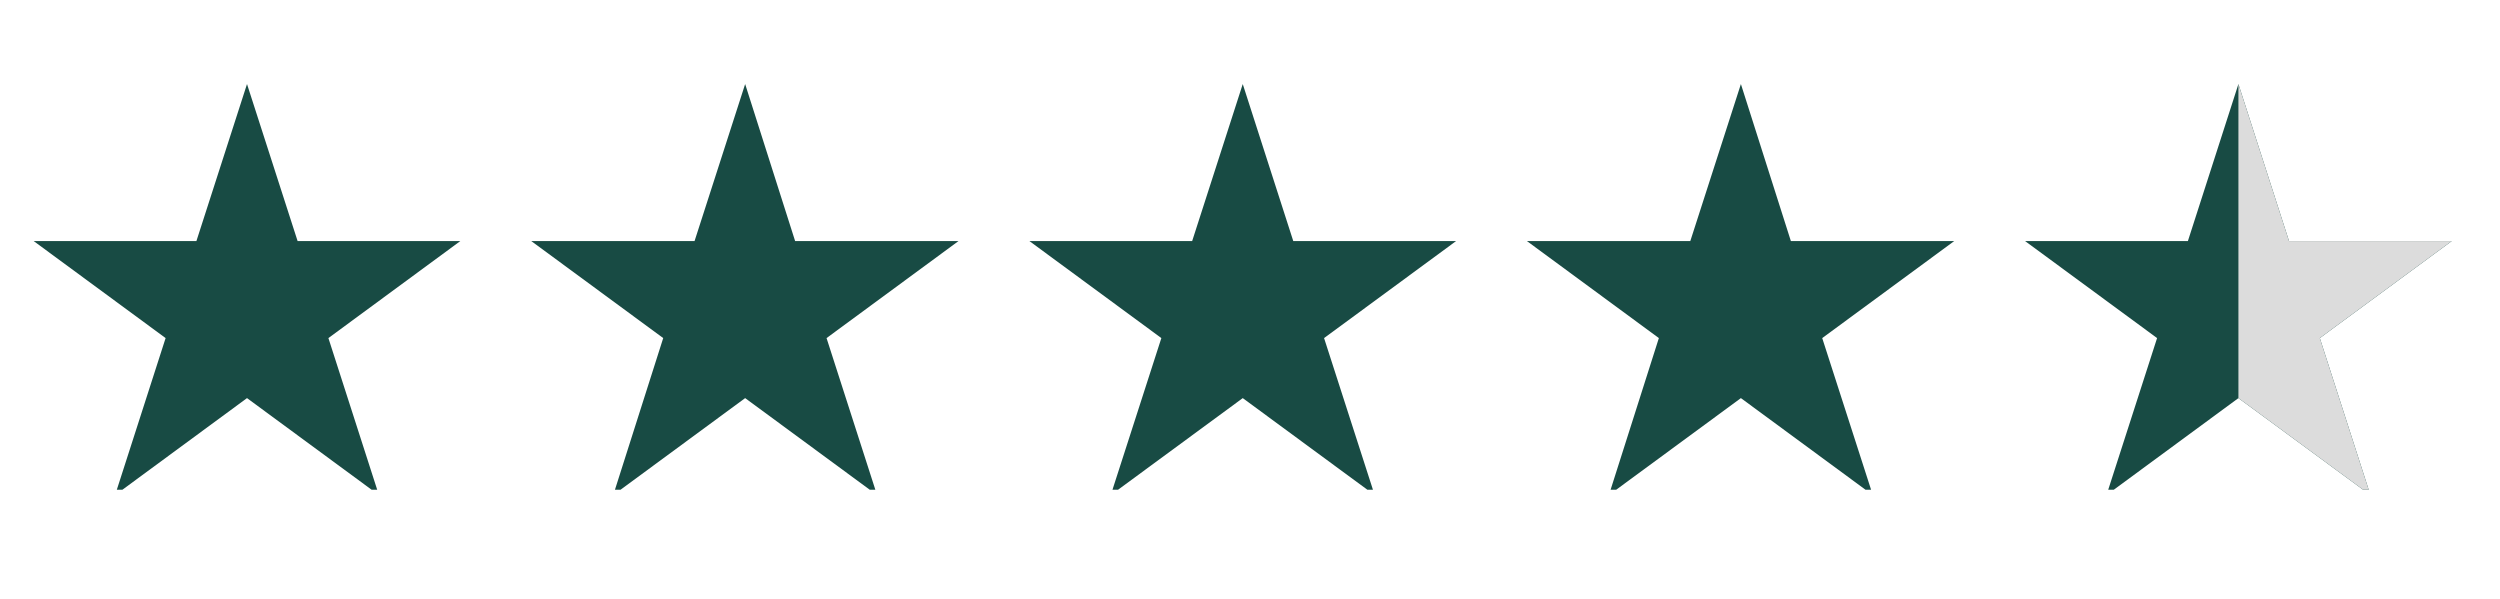
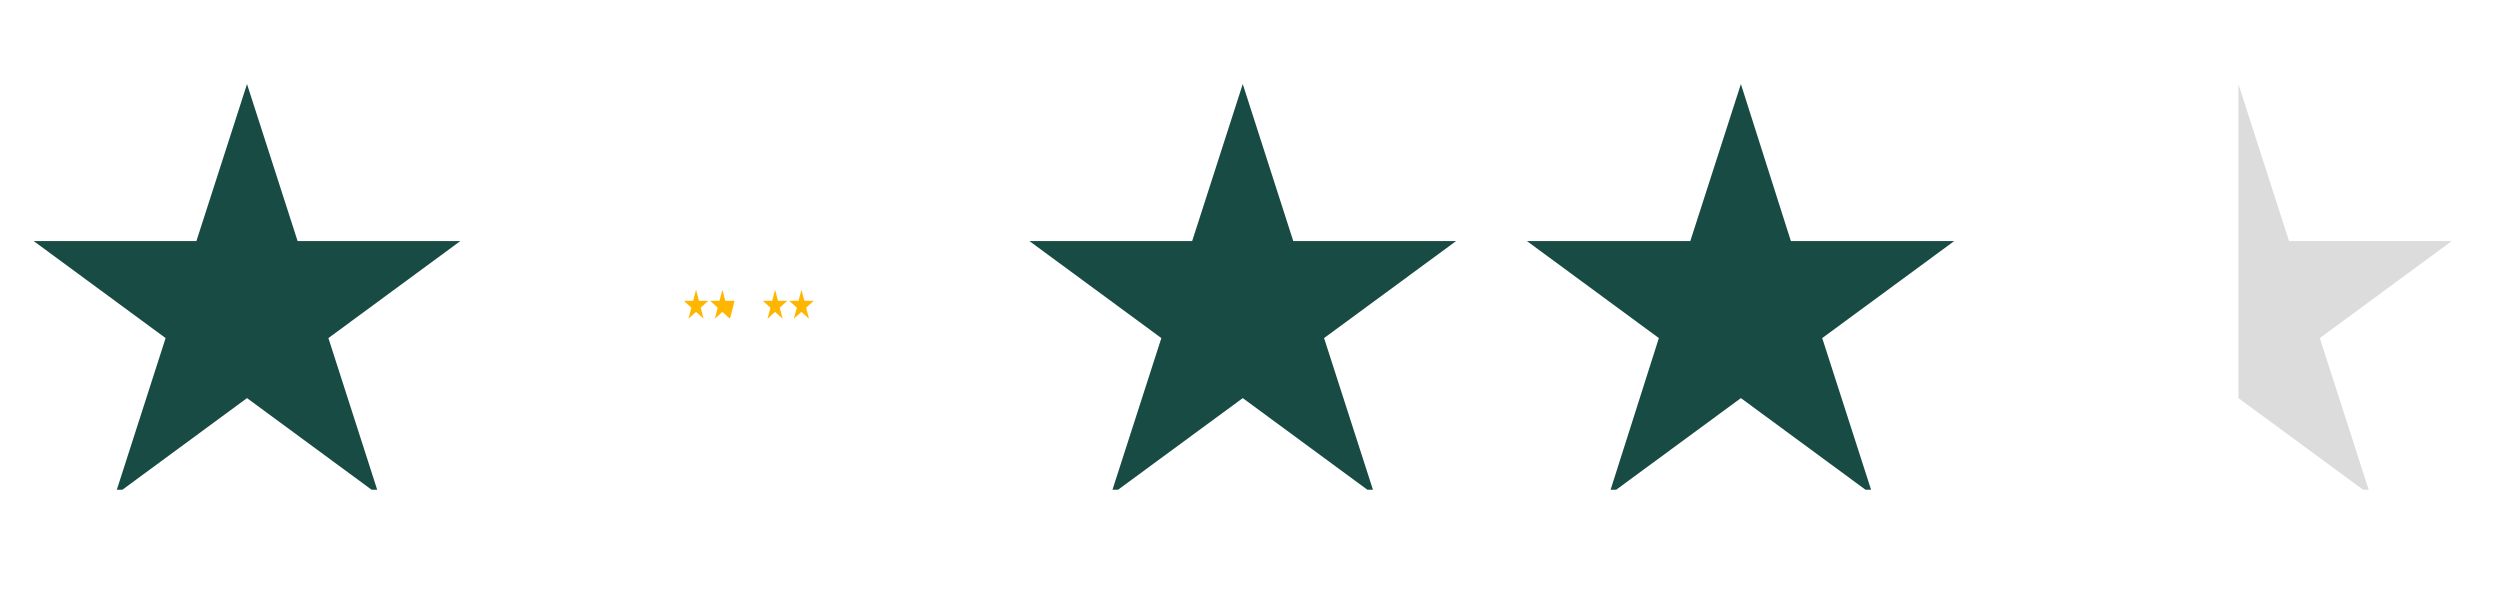
<svg xmlns="http://www.w3.org/2000/svg" width="167" zoomAndPan="magnify" viewBox="0 0 125.25 30" height="40" preserveAspectRatio="xMidYMid meet" version="1.0">
  <defs>
    <clipPath id="291b29ca81">
      <path d="M 35 14.516 L 37 14.516 L 37 15.969 L 35 15.969 Z M 35 14.516 " clip-rule="nonzero" />
    </clipPath>
    <clipPath id="583447c4ba">
      <path d="M 34.246 14.516 L 36 14.516 L 36 15.969 L 34.246 15.969 Z M 34.246 14.516 " clip-rule="nonzero" />
    </clipPath>
    <clipPath id="7310dbf671">
      <path d="M 36 14.516 L 39 14.516 L 39 15.969 L 36 15.969 Z M 36 14.516 " clip-rule="nonzero" />
    </clipPath>
    <clipPath id="9550d04257">
      <path d="M 38 14.516 L 40 14.516 L 40 15.969 L 38 15.969 Z M 38 14.516 " clip-rule="nonzero" />
    </clipPath>
    <clipPath id="559ef19236">
      <path d="M 39 14.516 L 40.777 14.516 L 40.777 15.969 L 39 15.969 Z M 39 14.516 " clip-rule="nonzero" />
    </clipPath>
    <clipPath id="9124cee771">
      <path d="M 1.656 4.215 L 24 4.215 L 24 24.535 L 1.656 24.535 Z M 1.656 4.215 " clip-rule="nonzero" />
    </clipPath>
    <clipPath id="c283f483be">
      <path d="M 26 4.215 L 49 4.215 L 49 24.535 L 26 24.535 Z M 26 4.215 " clip-rule="nonzero" />
    </clipPath>
    <clipPath id="9c1bd17a17">
      <path d="M 51 4.215 L 73 4.215 L 73 24.535 L 51 24.535 Z M 51 4.215 " clip-rule="nonzero" />
    </clipPath>
    <clipPath id="7edf932e33">
      <path d="M 76 4.215 L 98 4.215 L 98 24.535 L 76 24.535 Z M 76 4.215 " clip-rule="nonzero" />
    </clipPath>
    <clipPath id="01ad01a666">
      <path d="M 101 4.215 L 122.867 4.215 L 122.867 24.535 L 101 24.535 Z M 101 4.215 " clip-rule="nonzero" />
    </clipPath>
    <clipPath id="c8ec4aead8">
      <path d="M 112 4.215 L 122.867 4.215 L 122.867 24.535 L 112 24.535 Z M 112 4.215 " clip-rule="nonzero" />
    </clipPath>
  </defs>
  <g clip-path="url(#291b29ca81)">
-     <path fill="#ffb600" d="M 36.191 14.516 L 36.336 15.07 L 36.805 15.07 L 36.426 15.414 L 36.57 15.969 L 36.191 15.625 L 35.812 15.969 L 35.957 15.414 L 35.578 15.07 L 36.047 15.07 Z M 36.191 14.516 " fill-opacity="1" fill-rule="nonzero" />
+     <path fill="#ffb600" d="M 36.191 14.516 L 36.336 15.07 L 36.805 15.07 L 36.57 15.969 L 36.191 15.625 L 35.812 15.969 L 35.957 15.414 L 35.578 15.07 L 36.047 15.07 Z M 36.191 14.516 " fill-opacity="1" fill-rule="nonzero" />
  </g>
  <g clip-path="url(#583447c4ba)">
    <path fill="#ffb600" d="M 34.871 14.516 L 35.016 15.07 L 35.484 15.07 L 35.105 15.414 L 35.25 15.969 L 34.871 15.625 L 34.492 15.969 L 34.637 15.414 L 34.258 15.07 L 34.727 15.07 Z M 34.871 14.516 " fill-opacity="1" fill-rule="nonzero" />
  </g>
  <g clip-path="url(#7310dbf671)">
-     <path fill="#ffb600" d="M 37.512 14.516 L 37.656 15.07 L 38.125 15.07 L 37.746 15.414 L 37.891 15.969 L 37.512 15.625 L 37.133 15.969 L 37.277 15.414 L 36.898 15.07 L 37.367 15.07 Z M 37.512 14.516 " fill-opacity="1" fill-rule="nonzero" />
-   </g>
+     </g>
  <g clip-path="url(#9550d04257)">
    <path fill="#ffb600" d="M 38.832 14.516 L 38.977 15.07 L 39.445 15.07 L 39.066 15.414 L 39.211 15.969 L 38.832 15.625 L 38.453 15.969 L 38.598 15.414 L 38.219 15.07 L 38.688 15.07 Z M 38.832 14.516 " fill-opacity="1" fill-rule="nonzero" />
  </g>
  <g clip-path="url(#559ef19236)">
    <path fill="#ffb600" d="M 40.152 14.516 L 40.301 15.07 L 40.77 15.07 L 40.387 15.414 L 40.531 15.969 L 40.152 15.625 L 39.773 15.969 L 39.922 15.414 L 39.539 15.07 L 40.008 15.07 Z M 40.152 14.516 " fill-opacity="1" fill-rule="nonzero" />
  </g>
  <g clip-path="url(#9124cee771)">
    <path fill="#184b44" d="M 12.375 4.211 L 14.91 12.078 L 23.062 12.078 L 16.453 16.938 L 18.984 24.805 L 12.375 19.945 L 5.766 24.805 L 8.297 16.938 L 1.688 12.078 L 9.84 12.078 Z M 12.375 4.211 " fill-opacity="1" fill-rule="nonzero" />
  </g>
  <g clip-path="url(#c283f483be)">
-     <path fill="#184b44" d="M 37.332 4.211 L 39.836 12.078 L 48.02 12.078 L 41.41 16.938 L 43.941 24.805 L 37.332 19.945 L 30.723 24.805 L 33.227 16.938 L 26.617 12.078 L 34.797 12.078 Z M 37.332 4.211 " fill-opacity="1" fill-rule="nonzero" />
-   </g>
+     </g>
  <g clip-path="url(#9c1bd17a17)">
    <path fill="#184b44" d="M 62.262 4.211 L 64.793 12.078 L 72.949 12.078 L 66.336 16.938 L 68.871 24.805 L 62.262 19.945 L 55.648 24.805 L 58.184 16.938 L 51.574 12.078 L 59.727 12.078 Z M 62.262 4.211 " fill-opacity="1" fill-rule="nonzero" />
  </g>
  <g clip-path="url(#7edf932e33)">
    <path fill="#184b44" d="M 87.219 4.211 L 89.723 12.078 L 97.906 12.078 L 91.293 16.938 L 93.828 24.805 L 87.219 19.945 L 80.605 24.805 L 83.109 16.938 L 76.5 12.078 L 84.684 12.078 Z M 87.219 4.211 " fill-opacity="1" fill-rule="nonzero" />
  </g>
  <g clip-path="url(#01ad01a666)">
-     <path fill="#184b44" d="M 112.145 4.211 L 114.68 12.078 L 122.832 12.078 L 116.223 16.938 L 118.758 24.805 L 112.145 19.945 L 105.535 24.805 L 108.07 16.938 L 101.457 12.078 L 109.613 12.078 Z M 112.145 4.211 " fill-opacity="1" fill-rule="nonzero" />
-   </g>
+     </g>
  <g clip-path="url(#c8ec4aead8)">
    <path fill="#dcdcdc" d="M 118.758 24.805 L 116.223 16.938 L 122.832 12.078 L 114.68 12.078 L 112.145 4.211 L 112.145 19.945 Z M 118.758 24.805 " fill-opacity="1" fill-rule="nonzero" />
  </g>
</svg>